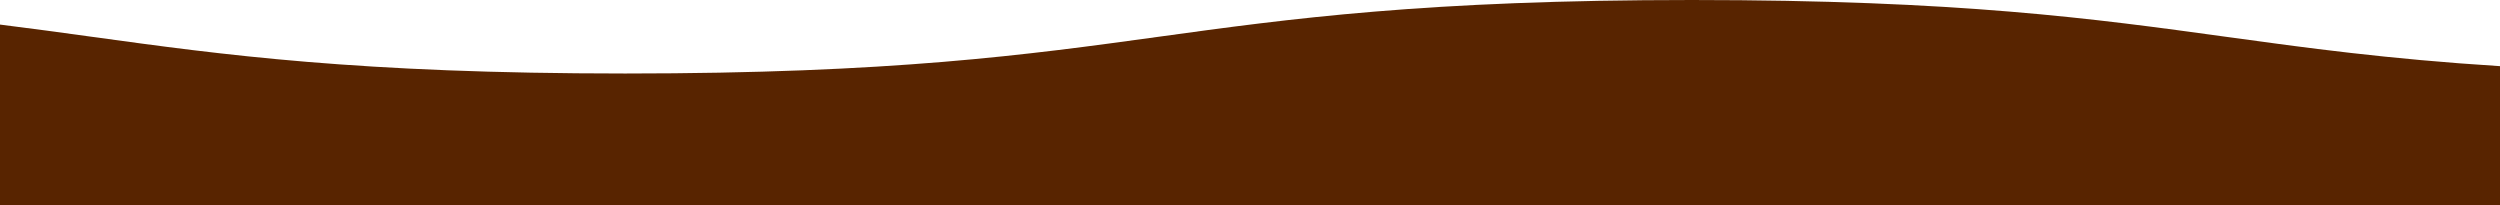
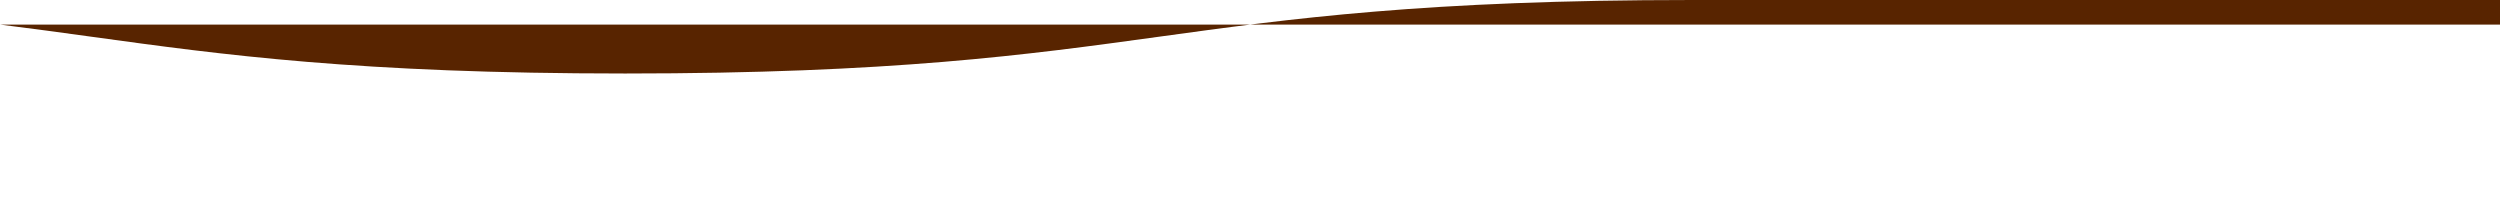
<svg xmlns="http://www.w3.org/2000/svg" width="390" height="32" viewBox="0 0 390 32">
  <g fill="none" fill-rule="evenodd">
    <g fill="#582400">
      <g>
        <g>
-           <path d="M126.014 358c41.61 0 62.763-2.915 83.22-5.733 20.462-2.82 41.62-5.734 83.24-5.734 41.621 0 62.78 2.915 83.241 5.734 4.648.64 9.333 1.286 14.285 1.9V326H0v21.68c17.53 1.106 30.292 2.865 42.793 4.587 20.457 2.818 41.61 5.733 83.22 5.733" transform="translate(0 -7417) translate(0 7417) rotate(-180 195 179)" />
+           <path d="M126.014 358c41.61 0 62.763-2.915 83.22-5.733 20.462-2.82 41.62-5.734 83.24-5.734 41.621 0 62.78 2.915 83.241 5.734 4.648.64 9.333 1.286 14.285 1.9H0v21.68c17.53 1.106 30.292 2.865 42.793 4.587 20.457 2.818 41.61 5.733 83.22 5.733" transform="translate(0 -7417) translate(0 7417) rotate(-180 195 179)" />
        </g>
      </g>
    </g>
  </g>
</svg>